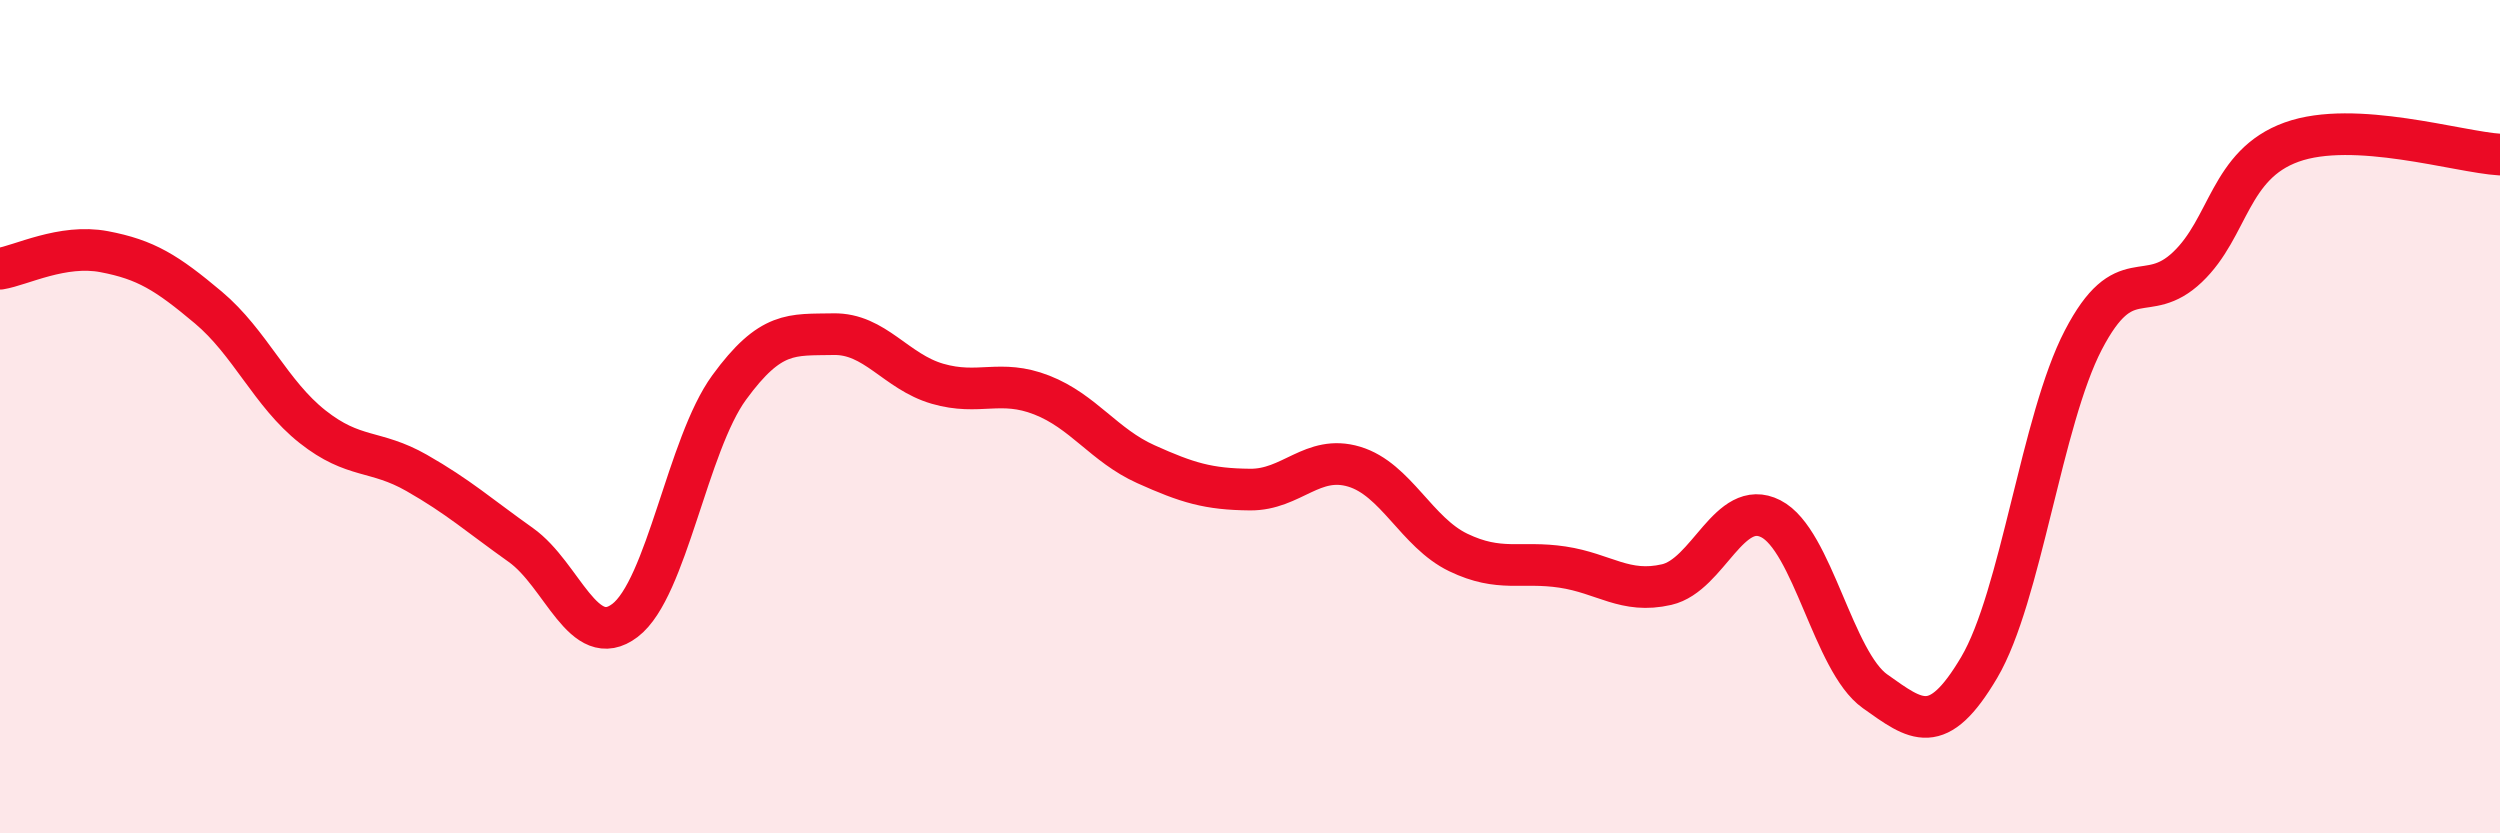
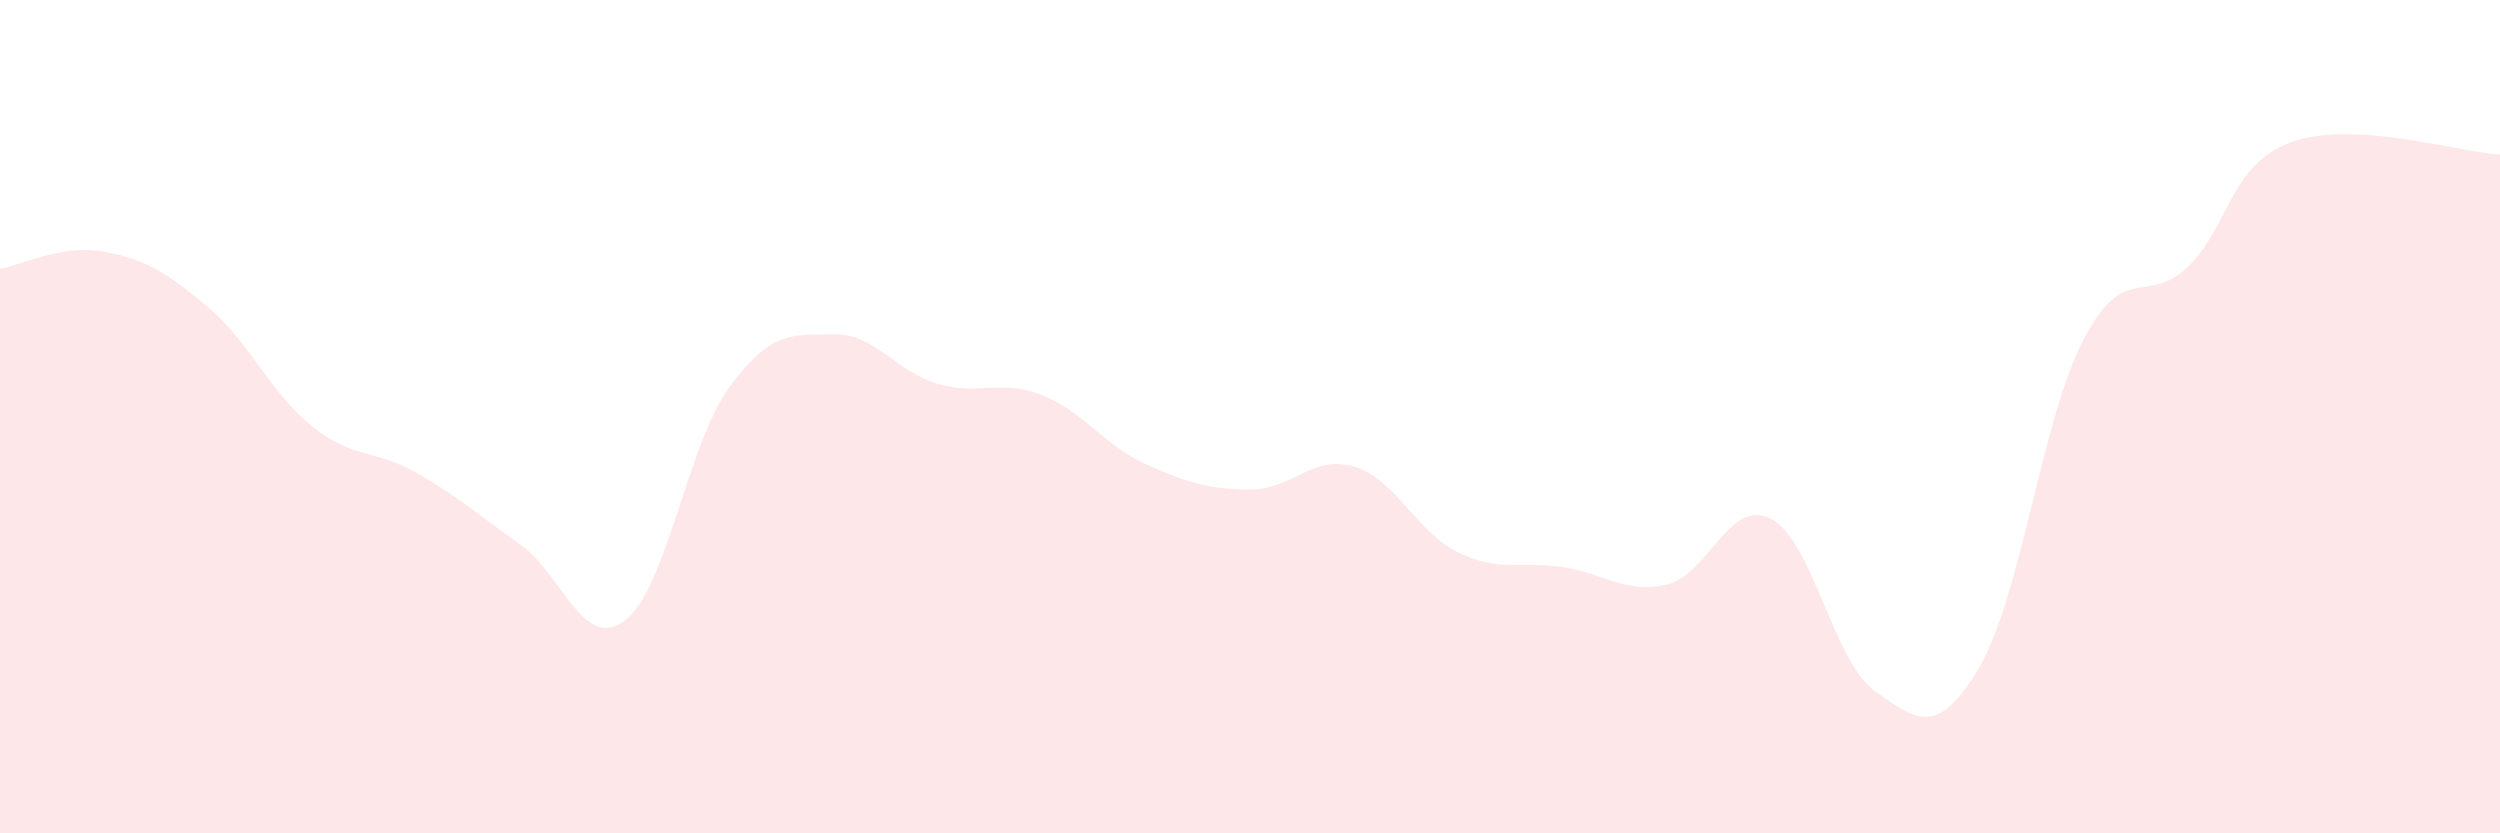
<svg xmlns="http://www.w3.org/2000/svg" width="60" height="20" viewBox="0 0 60 20">
  <path d="M 0,6.45 C 0.5,6.37 1.5,5.85 2.5,6.04 C 3.5,6.23 4,6.54 5,7.38 C 6,8.22 6.5,9.45 7.5,10.24 C 8.5,11.03 9,10.78 10,11.35 C 11,11.92 11.5,12.37 12.5,13.08 C 13.5,13.79 14,15.65 15,14.89 C 16,14.13 16.5,10.67 17.5,9.3 C 18.5,7.93 19,8.04 20,8.02 C 21,8 21.5,8.92 22.5,9.21 C 23.5,9.5 24,9.09 25,9.48 C 26,9.87 26.5,10.69 27.5,11.14 C 28.5,11.59 29,11.74 30,11.75 C 31,11.76 31.5,10.9 32.5,11.2 C 33.5,11.5 34,12.78 35,13.26 C 36,13.74 36.5,13.46 37.5,13.61 C 38.5,13.76 39,14.26 40,14.03 C 41,13.8 41.5,11.94 42.5,12.45 C 43.5,12.96 44,15.88 45,16.59 C 46,17.3 46.5,17.71 47.5,16.02 C 48.5,14.33 49,10.08 50,8.16 C 51,6.24 51.5,7.36 52.5,6.41 C 53.5,5.46 53.5,3.95 55,3.41 C 56.5,2.87 59,3.65 60,3.71L60 20L0 20Z" fill="#EB0A25" opacity="0.1" stroke-linecap="round" stroke-linejoin="round" />
-   <path d="M 0,6.45 C 0.5,6.37 1.5,5.85 2.5,6.04 C 3.5,6.23 4,6.54 5,7.38 C 6,8.22 6.5,9.45 7.5,10.24 C 8.5,11.03 9,10.78 10,11.35 C 11,11.92 11.5,12.37 12.5,13.08 C 13.5,13.79 14,15.65 15,14.89 C 16,14.13 16.5,10.67 17.5,9.3 C 18.5,7.93 19,8.04 20,8.02 C 21,8 21.5,8.92 22.5,9.21 C 23.5,9.5 24,9.09 25,9.48 C 26,9.87 26.5,10.69 27.5,11.14 C 28.5,11.59 29,11.74 30,11.75 C 31,11.76 31.5,10.9 32.5,11.2 C 33.5,11.5 34,12.78 35,13.26 C 36,13.74 36.5,13.46 37.5,13.61 C 38.5,13.76 39,14.26 40,14.03 C 41,13.8 41.5,11.94 42.5,12.45 C 43.5,12.96 44,15.88 45,16.59 C 46,17.3 46.5,17.71 47.5,16.02 C 48.5,14.33 49,10.08 50,8.16 C 51,6.24 51.5,7.36 52.5,6.41 C 53.5,5.46 53.5,3.95 55,3.41 C 56.5,2.87 59,3.65 60,3.71" stroke="#EB0A25" stroke-width="1" fill="none" stroke-linecap="round" stroke-linejoin="round" />
</svg>